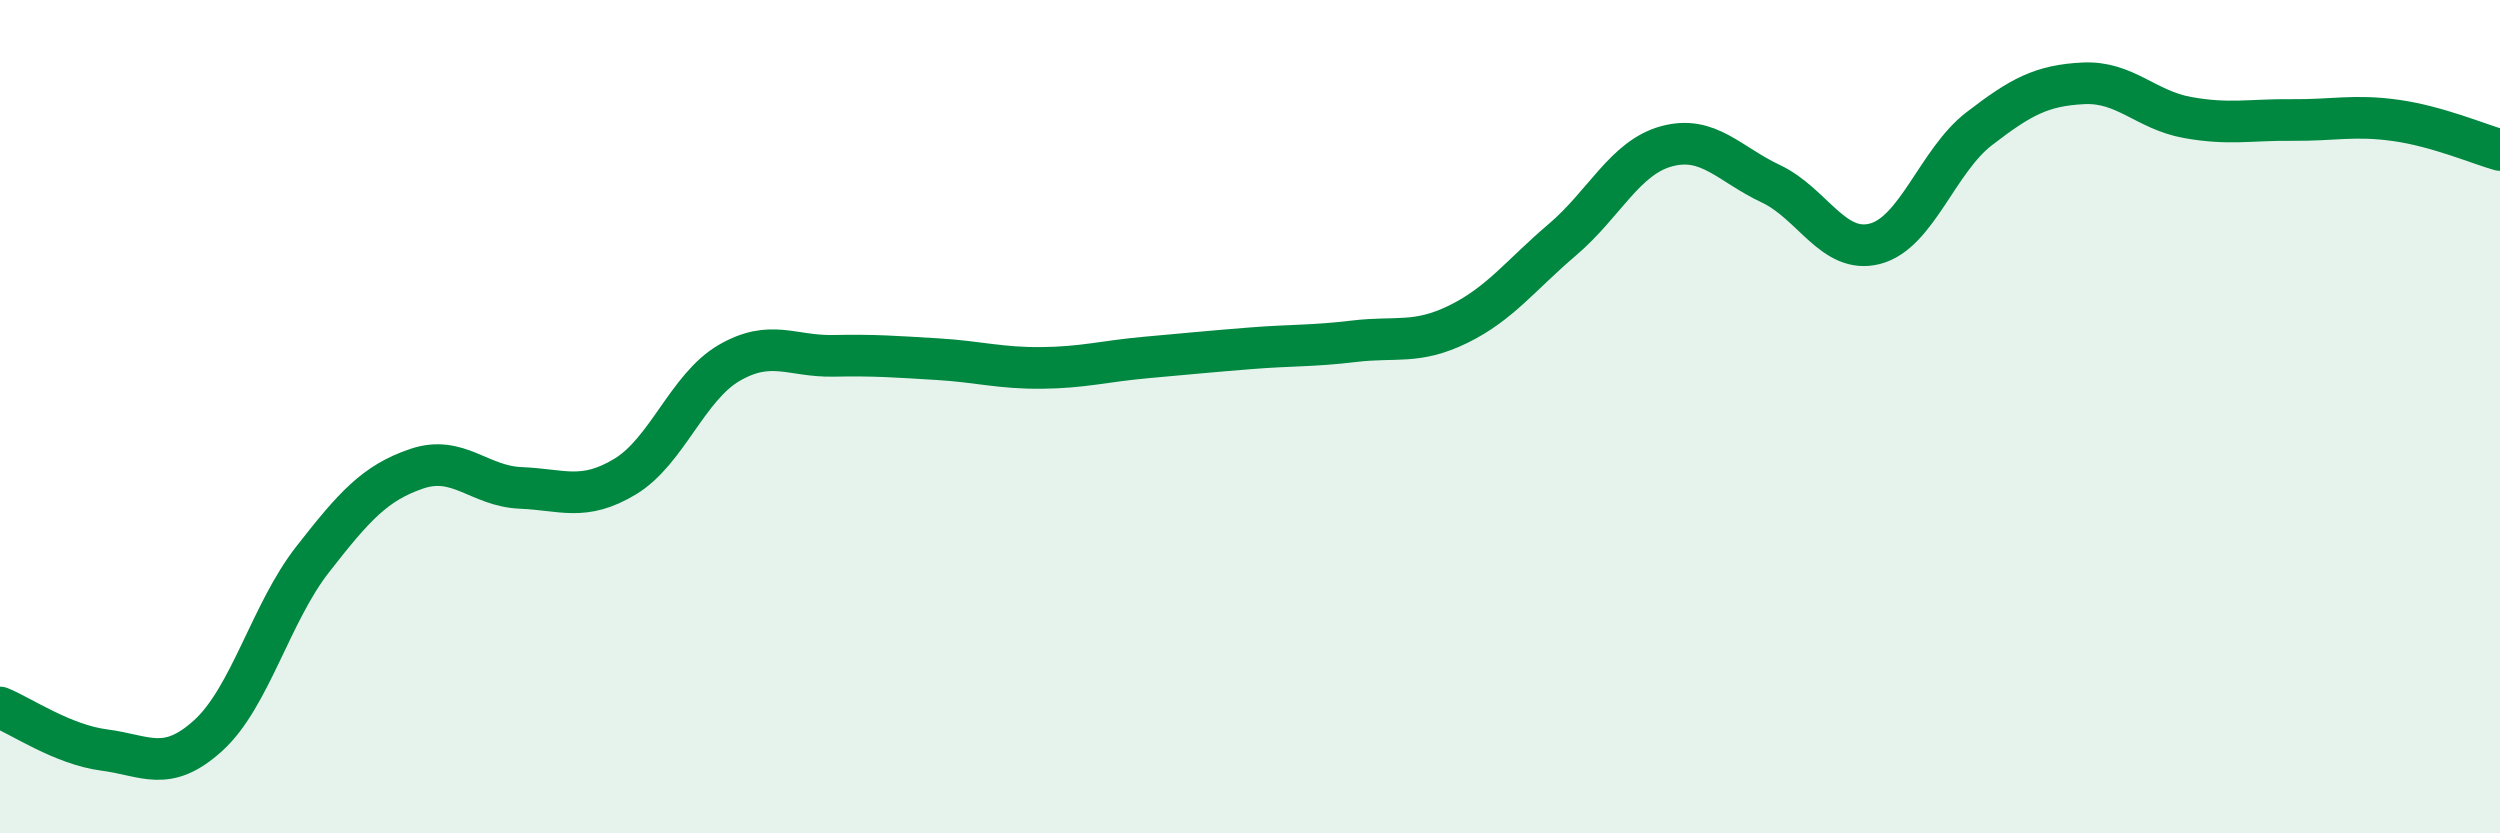
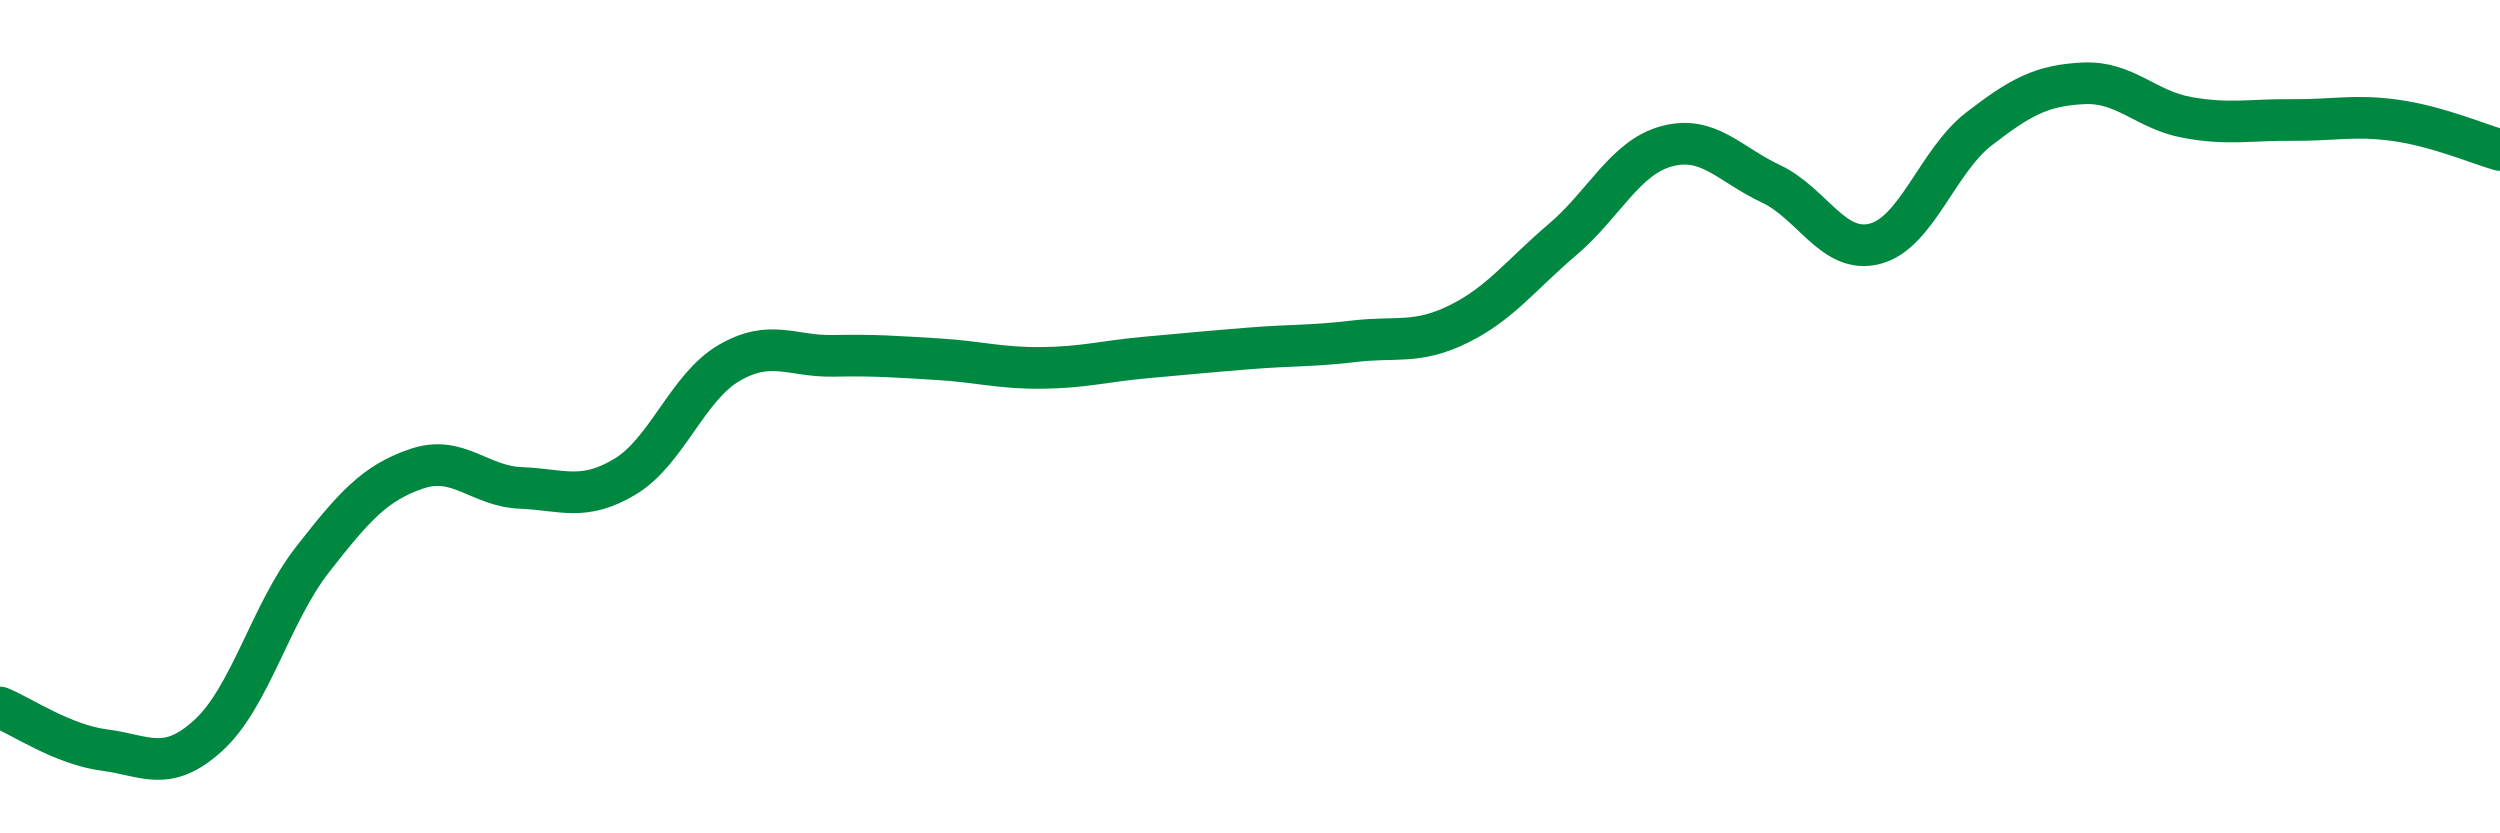
<svg xmlns="http://www.w3.org/2000/svg" width="60" height="20" viewBox="0 0 60 20">
-   <path d="M 0,16.98 C 0.5,17.18 1.5,17.87 2.5,18 C 3.5,18.13 4,18.56 5,17.65 C 6,16.74 6.5,14.71 7.5,13.43 C 8.5,12.15 9,11.59 10,11.25 C 11,10.91 11.5,11.67 12.5,11.71 C 13.5,11.75 14,12.04 15,11.44 C 16,10.84 16.5,9.29 17.5,8.71 C 18.5,8.13 19,8.56 20,8.54 C 21,8.52 21.5,8.56 22.5,8.62 C 23.5,8.68 24,8.84 25,8.83 C 26,8.82 26.5,8.67 27.5,8.58 C 28.5,8.49 29,8.44 30,8.36 C 31,8.28 31.5,8.31 32.5,8.19 C 33.5,8.07 34,8.27 35,7.78 C 36,7.29 36.5,6.6 37.5,5.75 C 38.5,4.9 39,3.78 40,3.51 C 41,3.24 41.5,3.94 42.5,4.41 C 43.5,4.88 44,6.11 45,5.85 C 46,5.59 46.5,3.86 47.5,3.09 C 48.5,2.32 49,2.05 50,2 C 51,1.95 51.5,2.64 52.5,2.82 C 53.5,3 54,2.87 55,2.88 C 56,2.89 56.5,2.75 57.5,2.89 C 58.5,3.03 59.5,3.46 60,3.6L60 20L0 20Z" fill="#008740" opacity="0.1" stroke-linecap="round" stroke-linejoin="round" />
  <path d="M 0,16.98 C 0.5,17.18 1.5,17.87 2.5,18 C 3.5,18.13 4,18.56 5,17.65 C 6,16.74 6.5,14.71 7.5,13.43 C 8.5,12.15 9,11.59 10,11.25 C 11,10.91 11.5,11.67 12.5,11.71 C 13.5,11.75 14,12.04 15,11.44 C 16,10.84 16.5,9.29 17.5,8.71 C 18.5,8.13 19,8.56 20,8.54 C 21,8.52 21.5,8.56 22.5,8.62 C 23.5,8.68 24,8.84 25,8.83 C 26,8.82 26.5,8.67 27.5,8.58 C 28.5,8.49 29,8.44 30,8.36 C 31,8.28 31.5,8.31 32.5,8.19 C 33.5,8.07 34,8.27 35,7.78 C 36,7.29 36.5,6.6 37.5,5.75 C 38.5,4.9 39,3.78 40,3.51 C 41,3.24 41.5,3.94 42.5,4.41 C 43.5,4.88 44,6.11 45,5.85 C 46,5.59 46.5,3.86 47.5,3.09 C 48.5,2.32 49,2.05 50,2 C 51,1.95 51.5,2.64 52.5,2.82 C 53.5,3 54,2.87 55,2.88 C 56,2.89 56.5,2.75 57.5,2.89 C 58.5,3.03 59.5,3.46 60,3.6" stroke="#008740" stroke-width="1" fill="none" stroke-linecap="round" stroke-linejoin="round" />
</svg>